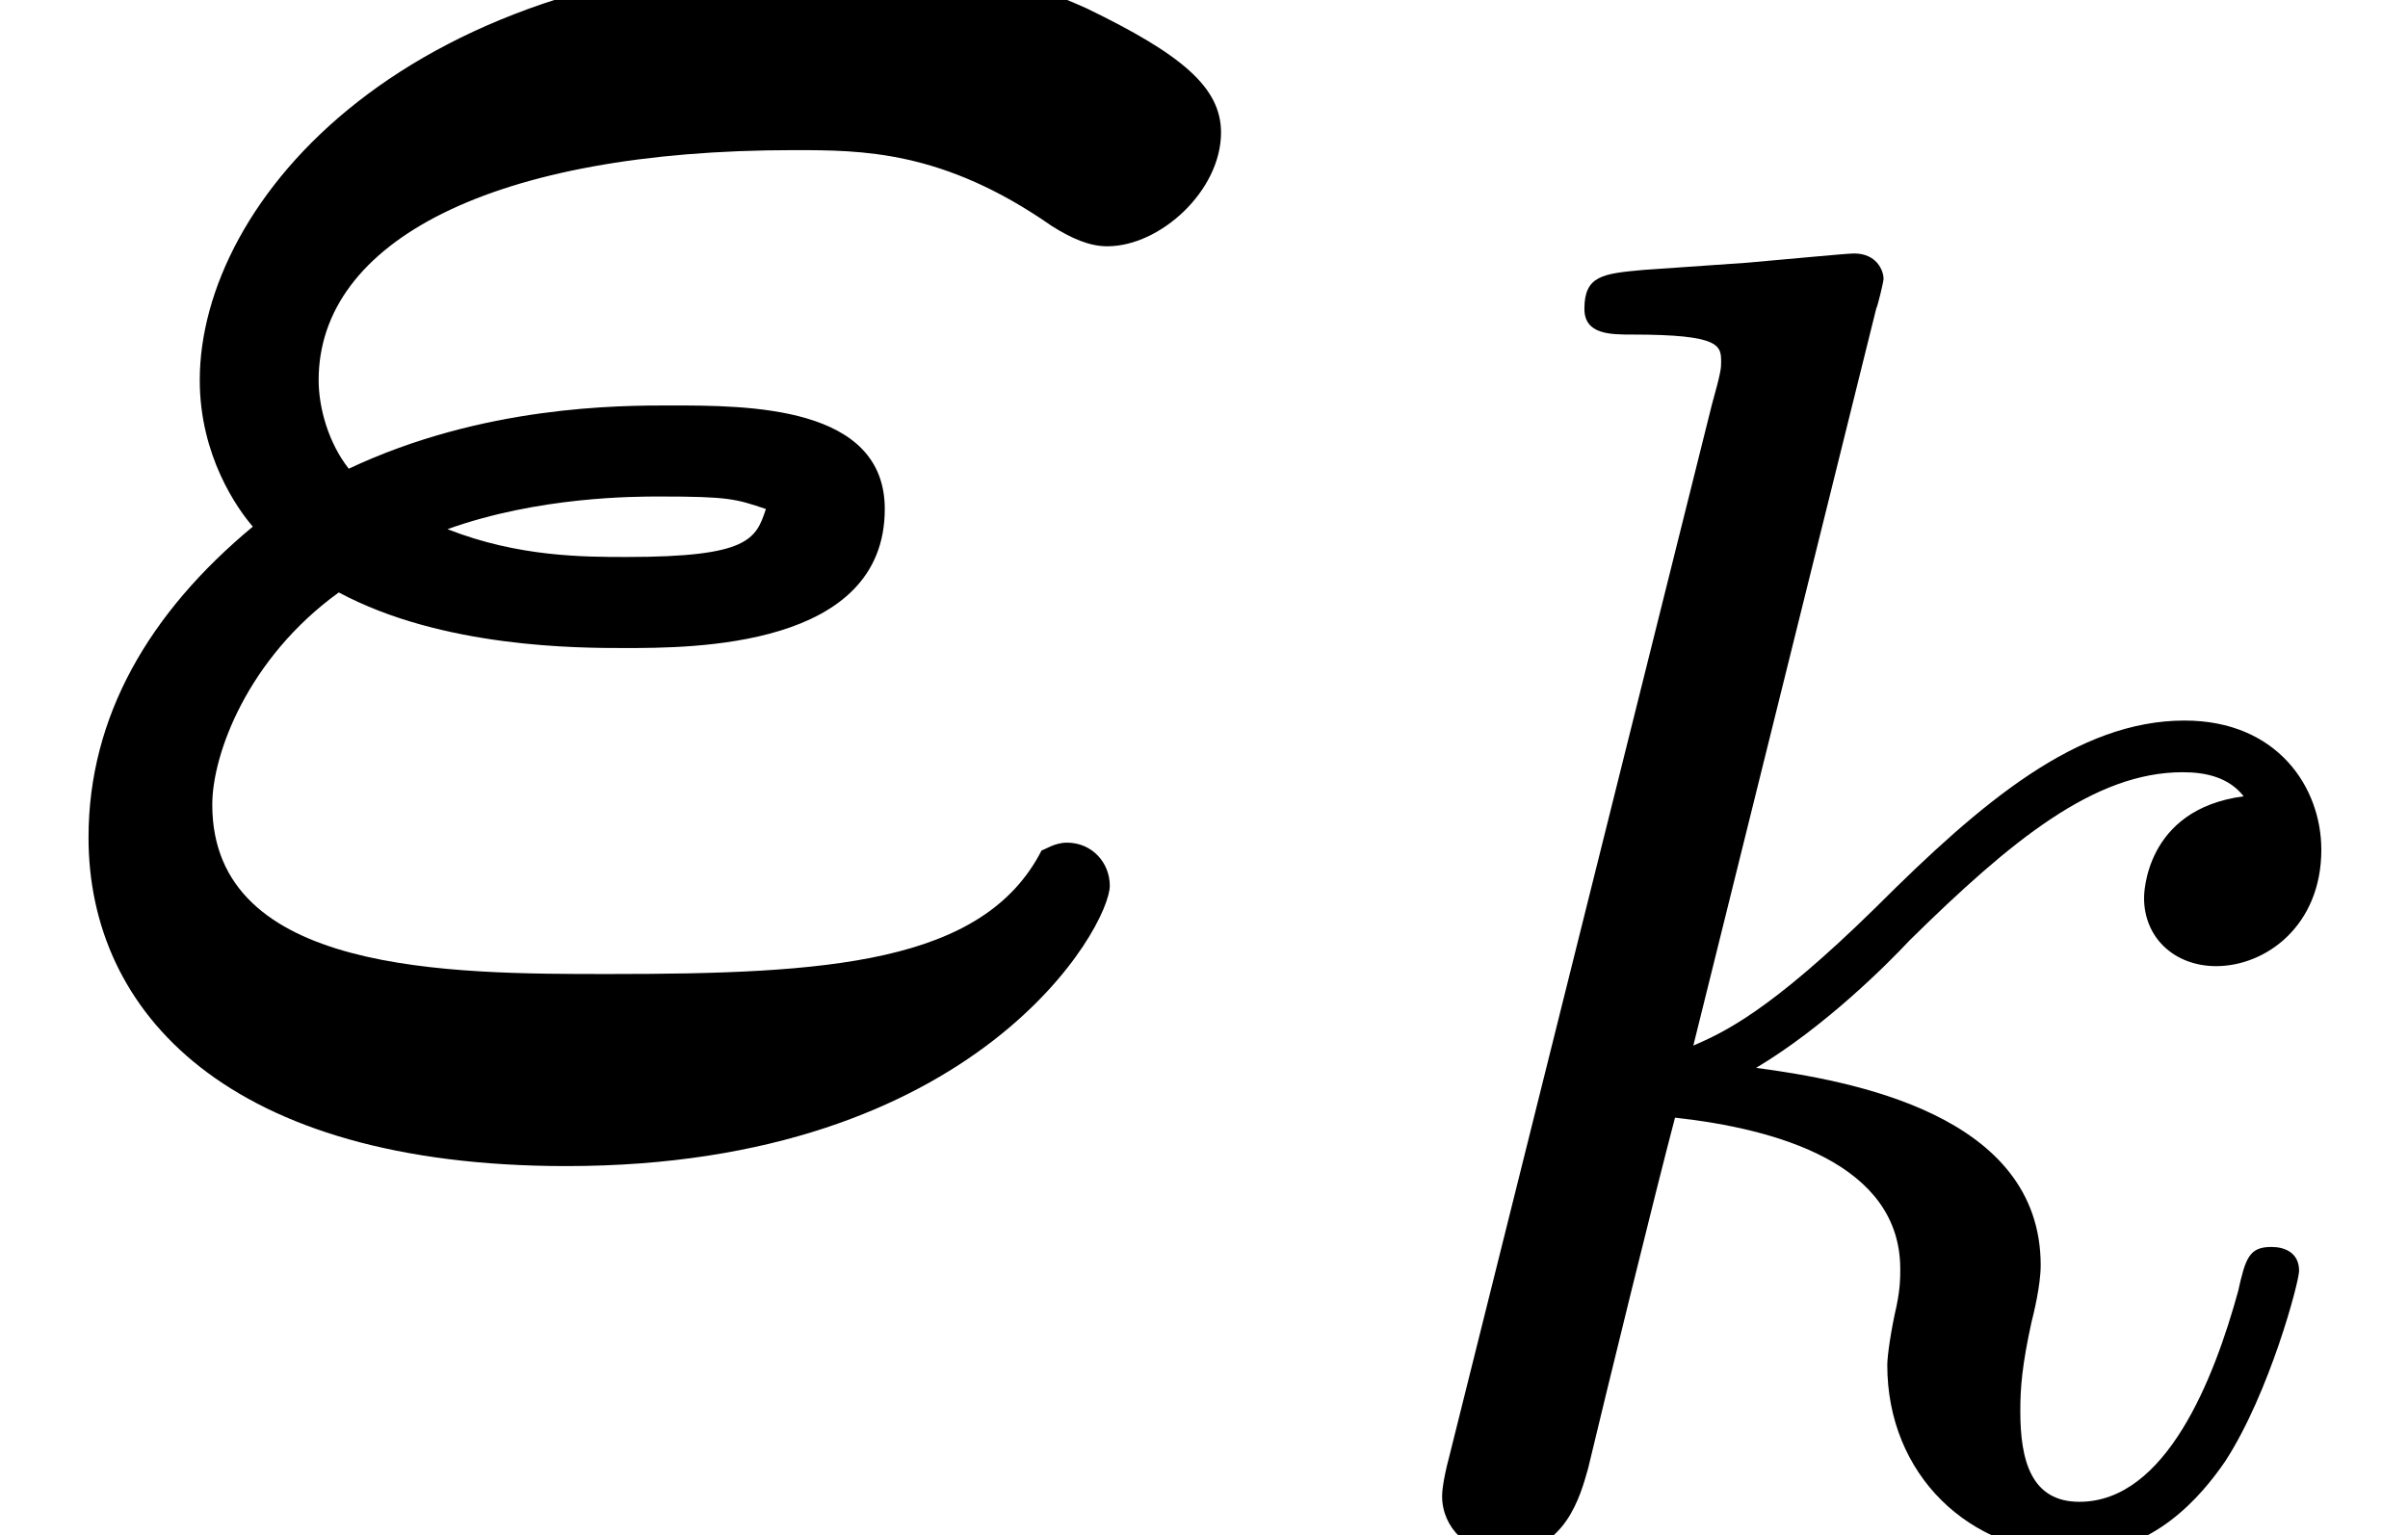
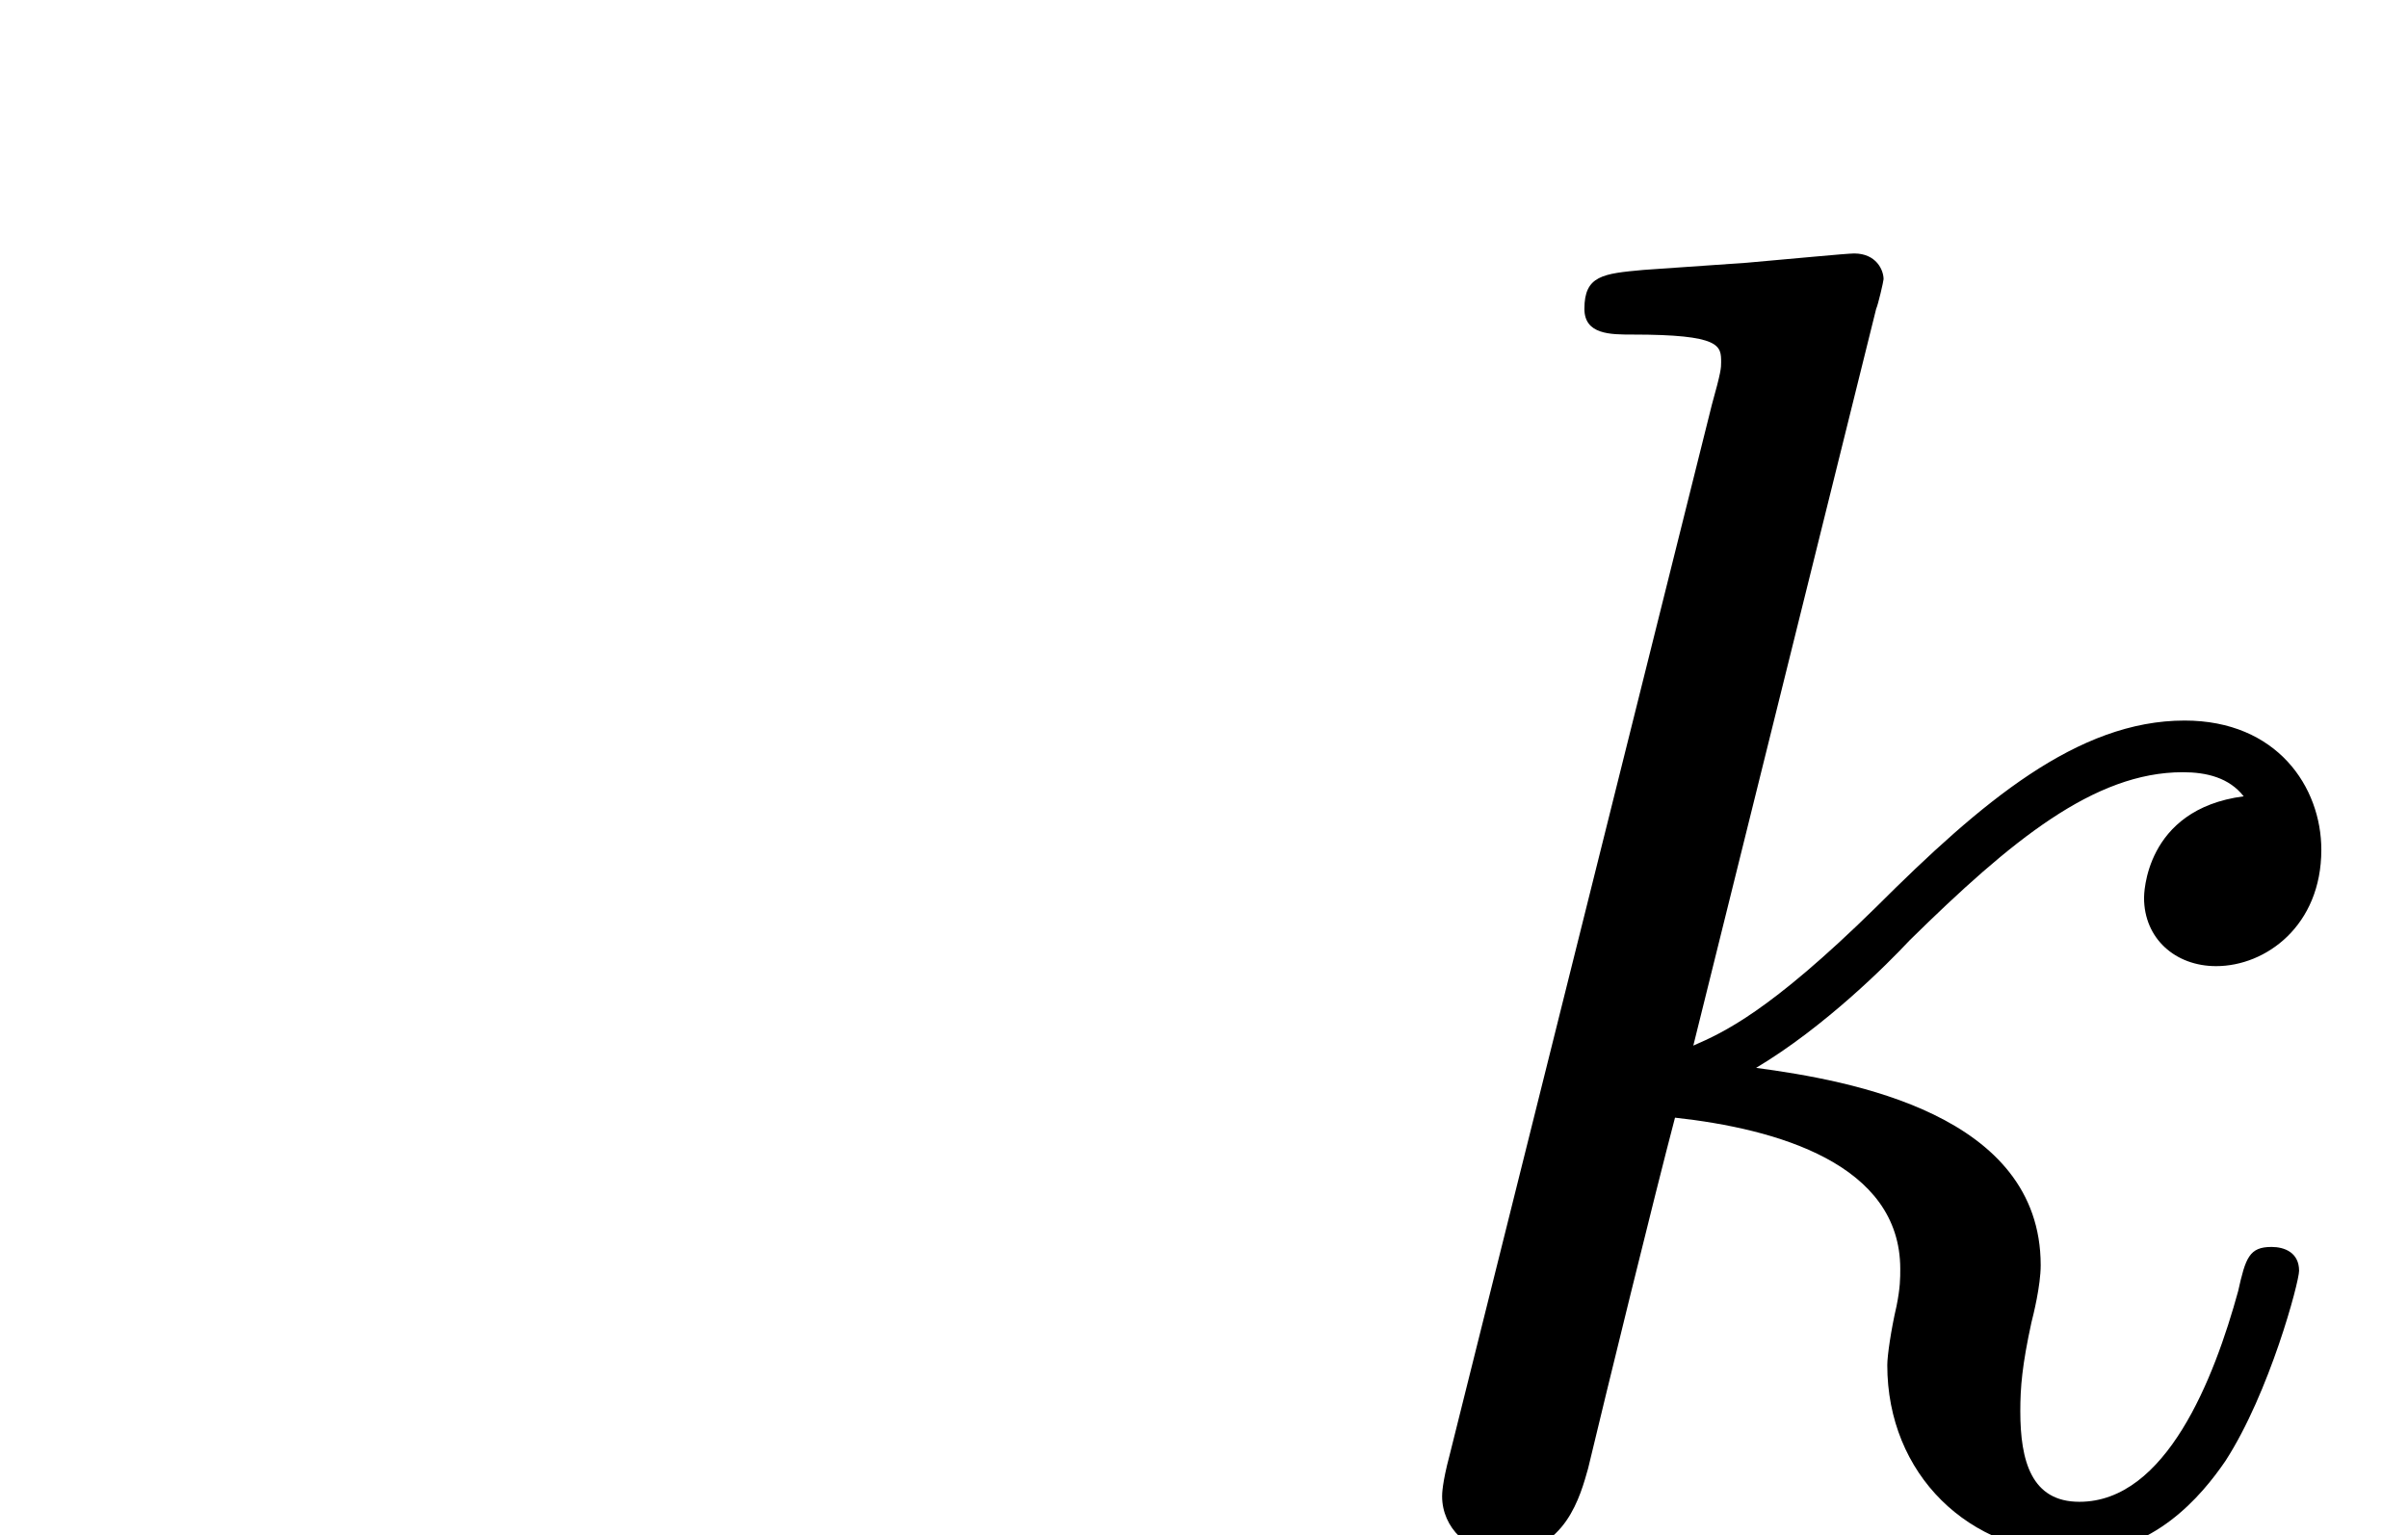
<svg xmlns="http://www.w3.org/2000/svg" xmlns:xlink="http://www.w3.org/1999/xlink" version="1.1" width="10.391pt" height="6.626pt" viewBox="70.735 63.894 10.391 6.626">
  <defs>
    <path id="g1-107" d="M2.327-5.292C2.335-5.308 2.359-5.412 2.359-5.42C2.359-5.46 2.327-5.531 2.232-5.531C2.2-5.531 1.953-5.507 1.769-5.491L1.323-5.46C1.148-5.444 1.068-5.436 1.068-5.292C1.068-5.181 1.18-5.181 1.275-5.181C1.658-5.181 1.658-5.133 1.658-5.061C1.658-5.037 1.658-5.021 1.618-4.878L.486-.343C.454-.223 .454-.175 .454-.167C.454-.032 .566 .08 .717 .08C.988 .08 1.052-.175 1.084-.287C1.164-.622 1.371-1.467 1.459-1.801C1.897-1.753 2.431-1.602 2.431-1.148C2.431-1.108 2.431-1.068 2.415-.988C2.391-.885 2.375-.773 2.375-.733C2.375-.263 2.726 .08 3.188 .08C3.523 .08 3.73-.167 3.834-.319C4.025-.614 4.152-1.092 4.152-1.14C4.152-1.219 4.089-1.243 4.033-1.243C3.937-1.243 3.921-1.196 3.889-1.052C3.786-.677 3.579-.143 3.204-.143C2.997-.143 2.949-.319 2.949-.534C2.949-.638 2.957-.733 2.997-.917C3.005-.948 3.037-1.076 3.037-1.164C3.037-1.817 2.216-1.961 1.809-2.016C2.104-2.192 2.375-2.463 2.471-2.566C2.909-2.997 3.268-3.292 3.65-3.292C3.754-3.292 3.85-3.268 3.913-3.188C3.483-3.132 3.483-2.758 3.483-2.75C3.483-2.574 3.618-2.455 3.794-2.455C4.009-2.455 4.248-2.63 4.248-2.957C4.248-3.228 4.057-3.515 3.658-3.515C3.196-3.515 2.782-3.164 2.327-2.71C1.865-2.256 1.666-2.168 1.538-2.112L2.327-5.292Z" />
-     <path id="g0-34" d="M4.495-1.178C4.244-.687 3.567-.644 2.629-.644C1.942-.644 .916-.644 .916-1.375C.916-1.593 1.069-2.007 1.462-2.291C1.909-2.051 2.498-2.051 2.695-2.051C2.989-2.051 3.818-2.051 3.818-2.651C3.818-3.098 3.229-3.098 2.891-3.098C2.673-3.098 2.084-3.098 1.505-2.825C1.418-2.935 1.375-3.087 1.375-3.207C1.375-3.807 2.127-4.2 3.425-4.2C3.72-4.2 4.069-4.2 4.538-3.873C4.625-3.818 4.702-3.785 4.778-3.785C5.007-3.785 5.269-4.025 5.269-4.276C5.269-4.473 5.095-4.615 4.691-4.811C4.211-5.029 3.796-5.029 3.633-5.029C1.756-5.029 .862-3.982 .862-3.207C.862-2.88 1.025-2.651 1.091-2.575C.644-2.204 .382-1.756 .382-1.233C.382-.48 .982 .185 2.444 .185C4.222 .185 4.789-.851 4.789-1.025C4.789-1.124 4.713-1.211 4.604-1.211C4.549-1.211 4.505-1.178 4.495-1.178ZM1.931-2.564C2.324-2.705 2.738-2.705 2.847-2.705C3.142-2.705 3.175-2.695 3.305-2.651C3.262-2.52 3.229-2.444 2.705-2.444C2.52-2.444 2.236-2.444 1.931-2.564Z" />
  </defs>
  <g id="page1">
    <use x="70.735" y="68.742" xlink:href="#g0-34" />
    <use x="76.504" y="70.519" xlink:href="#g1-107" />
  </g>
</svg>